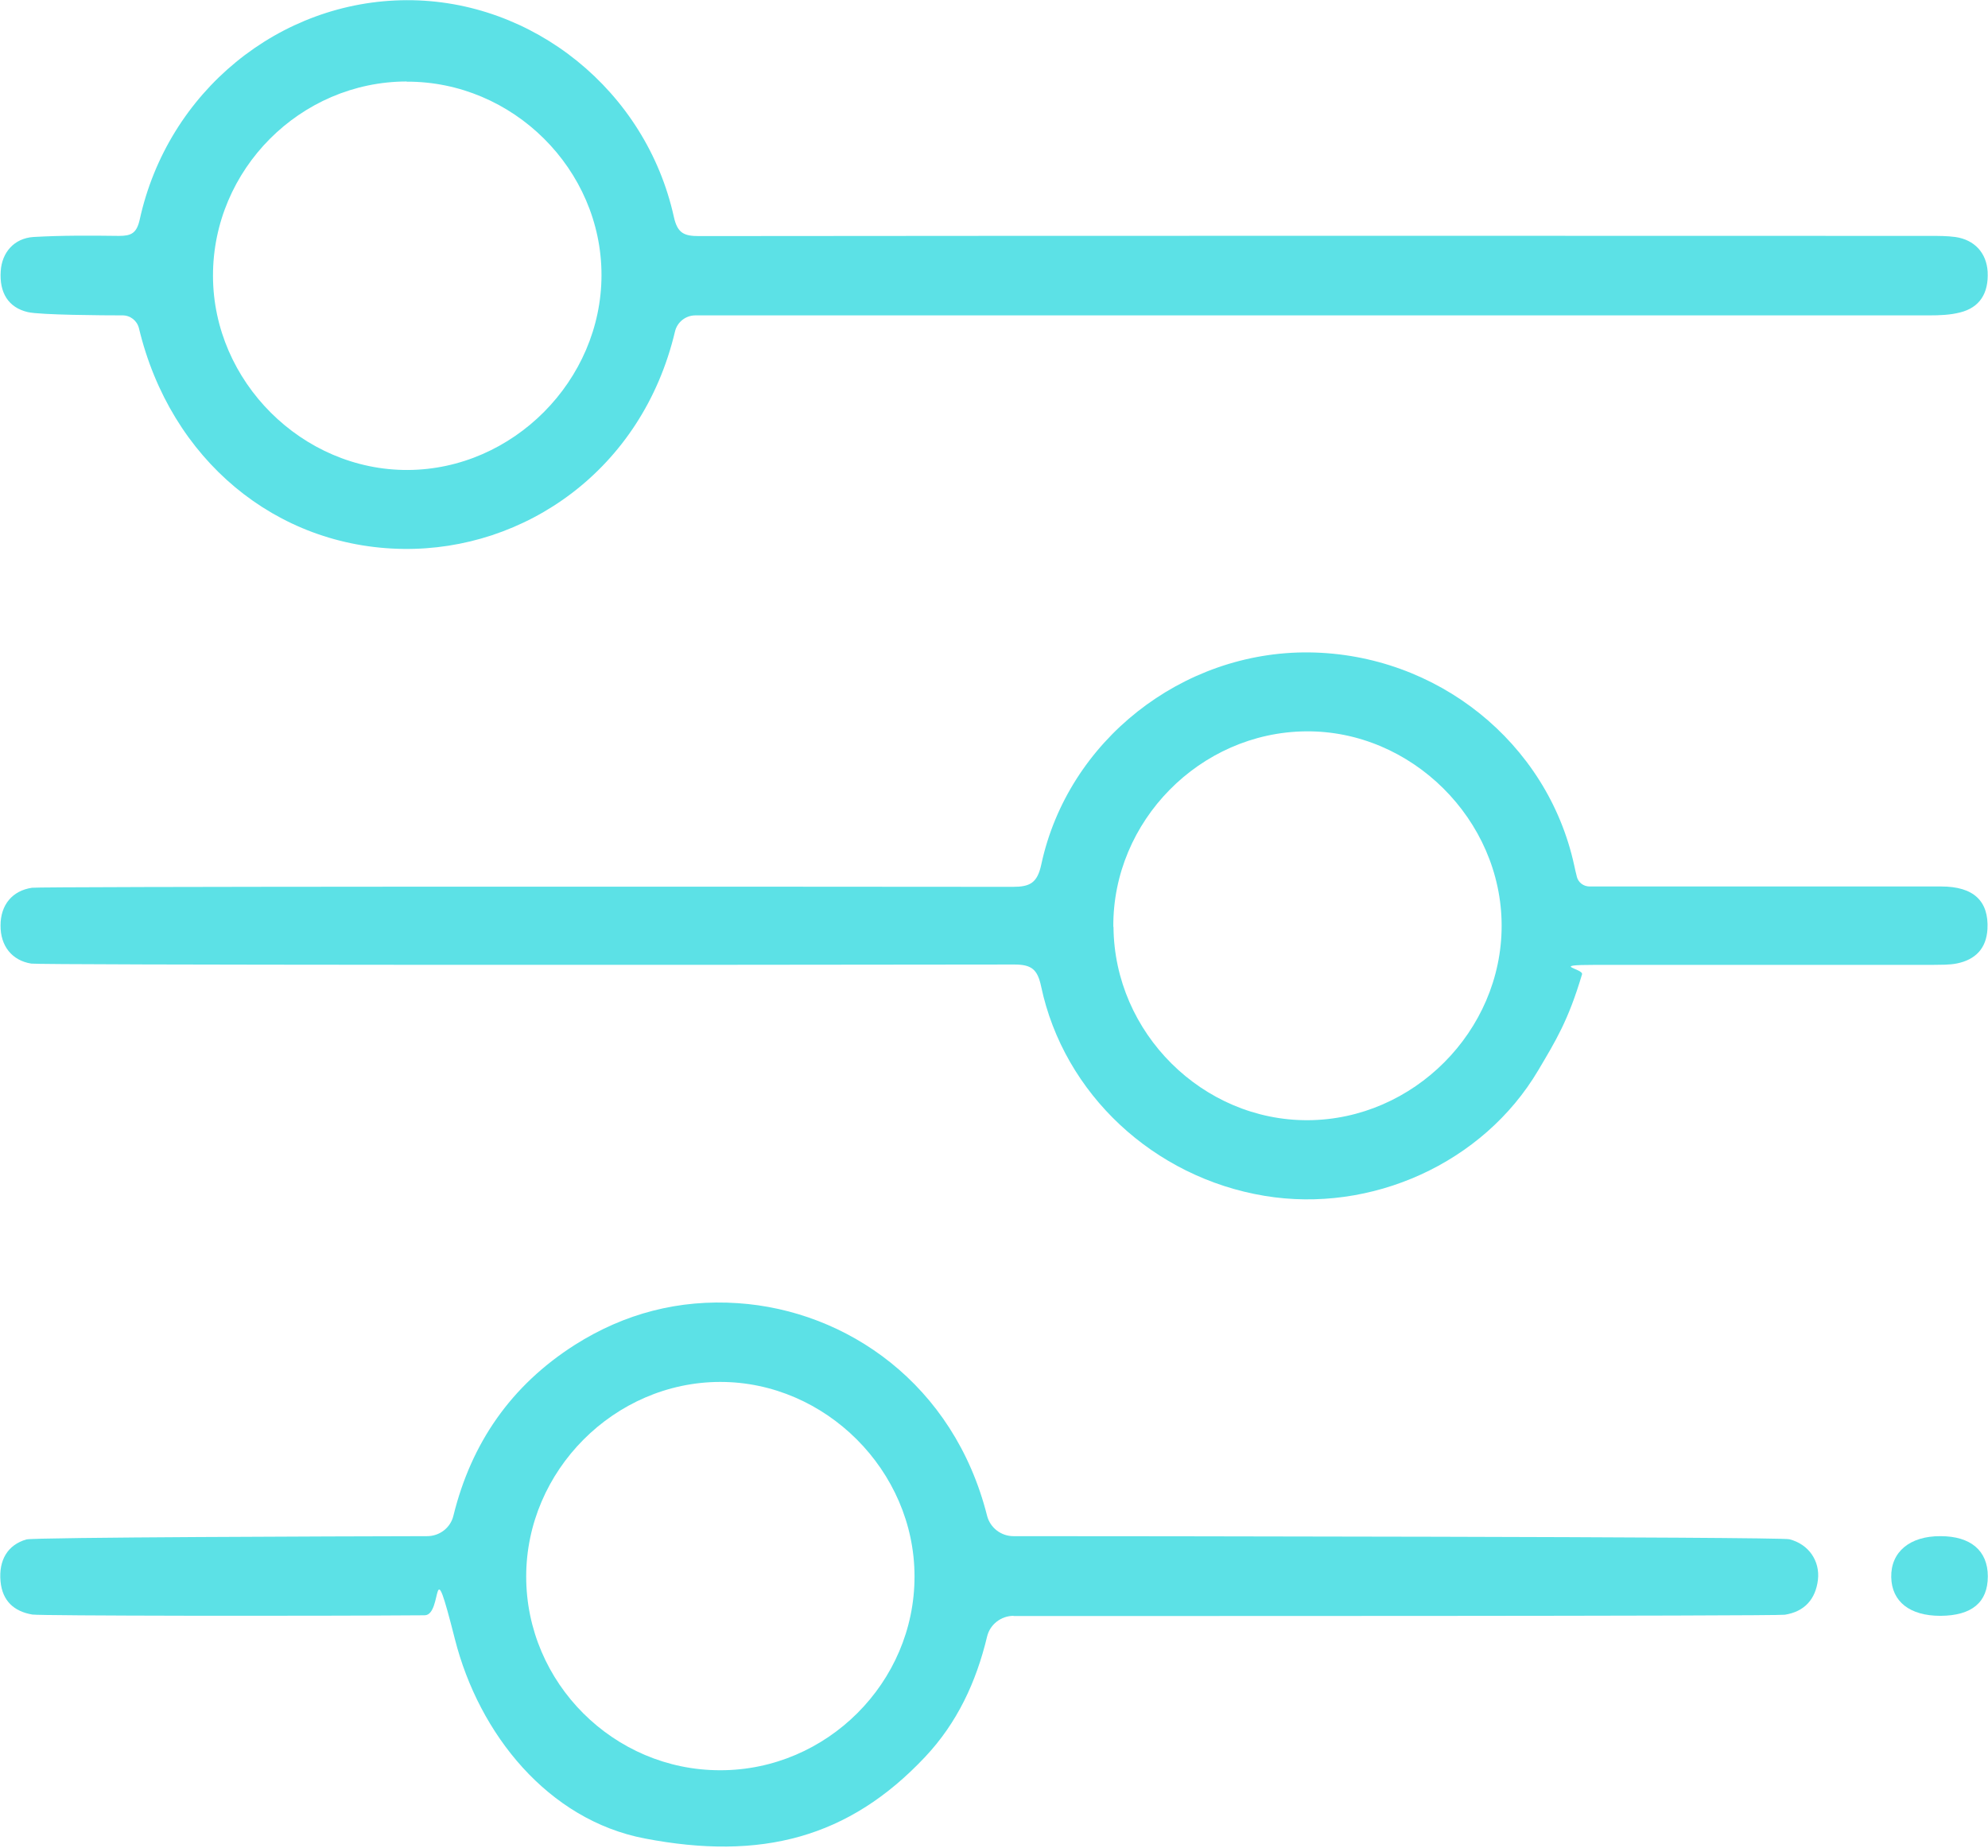
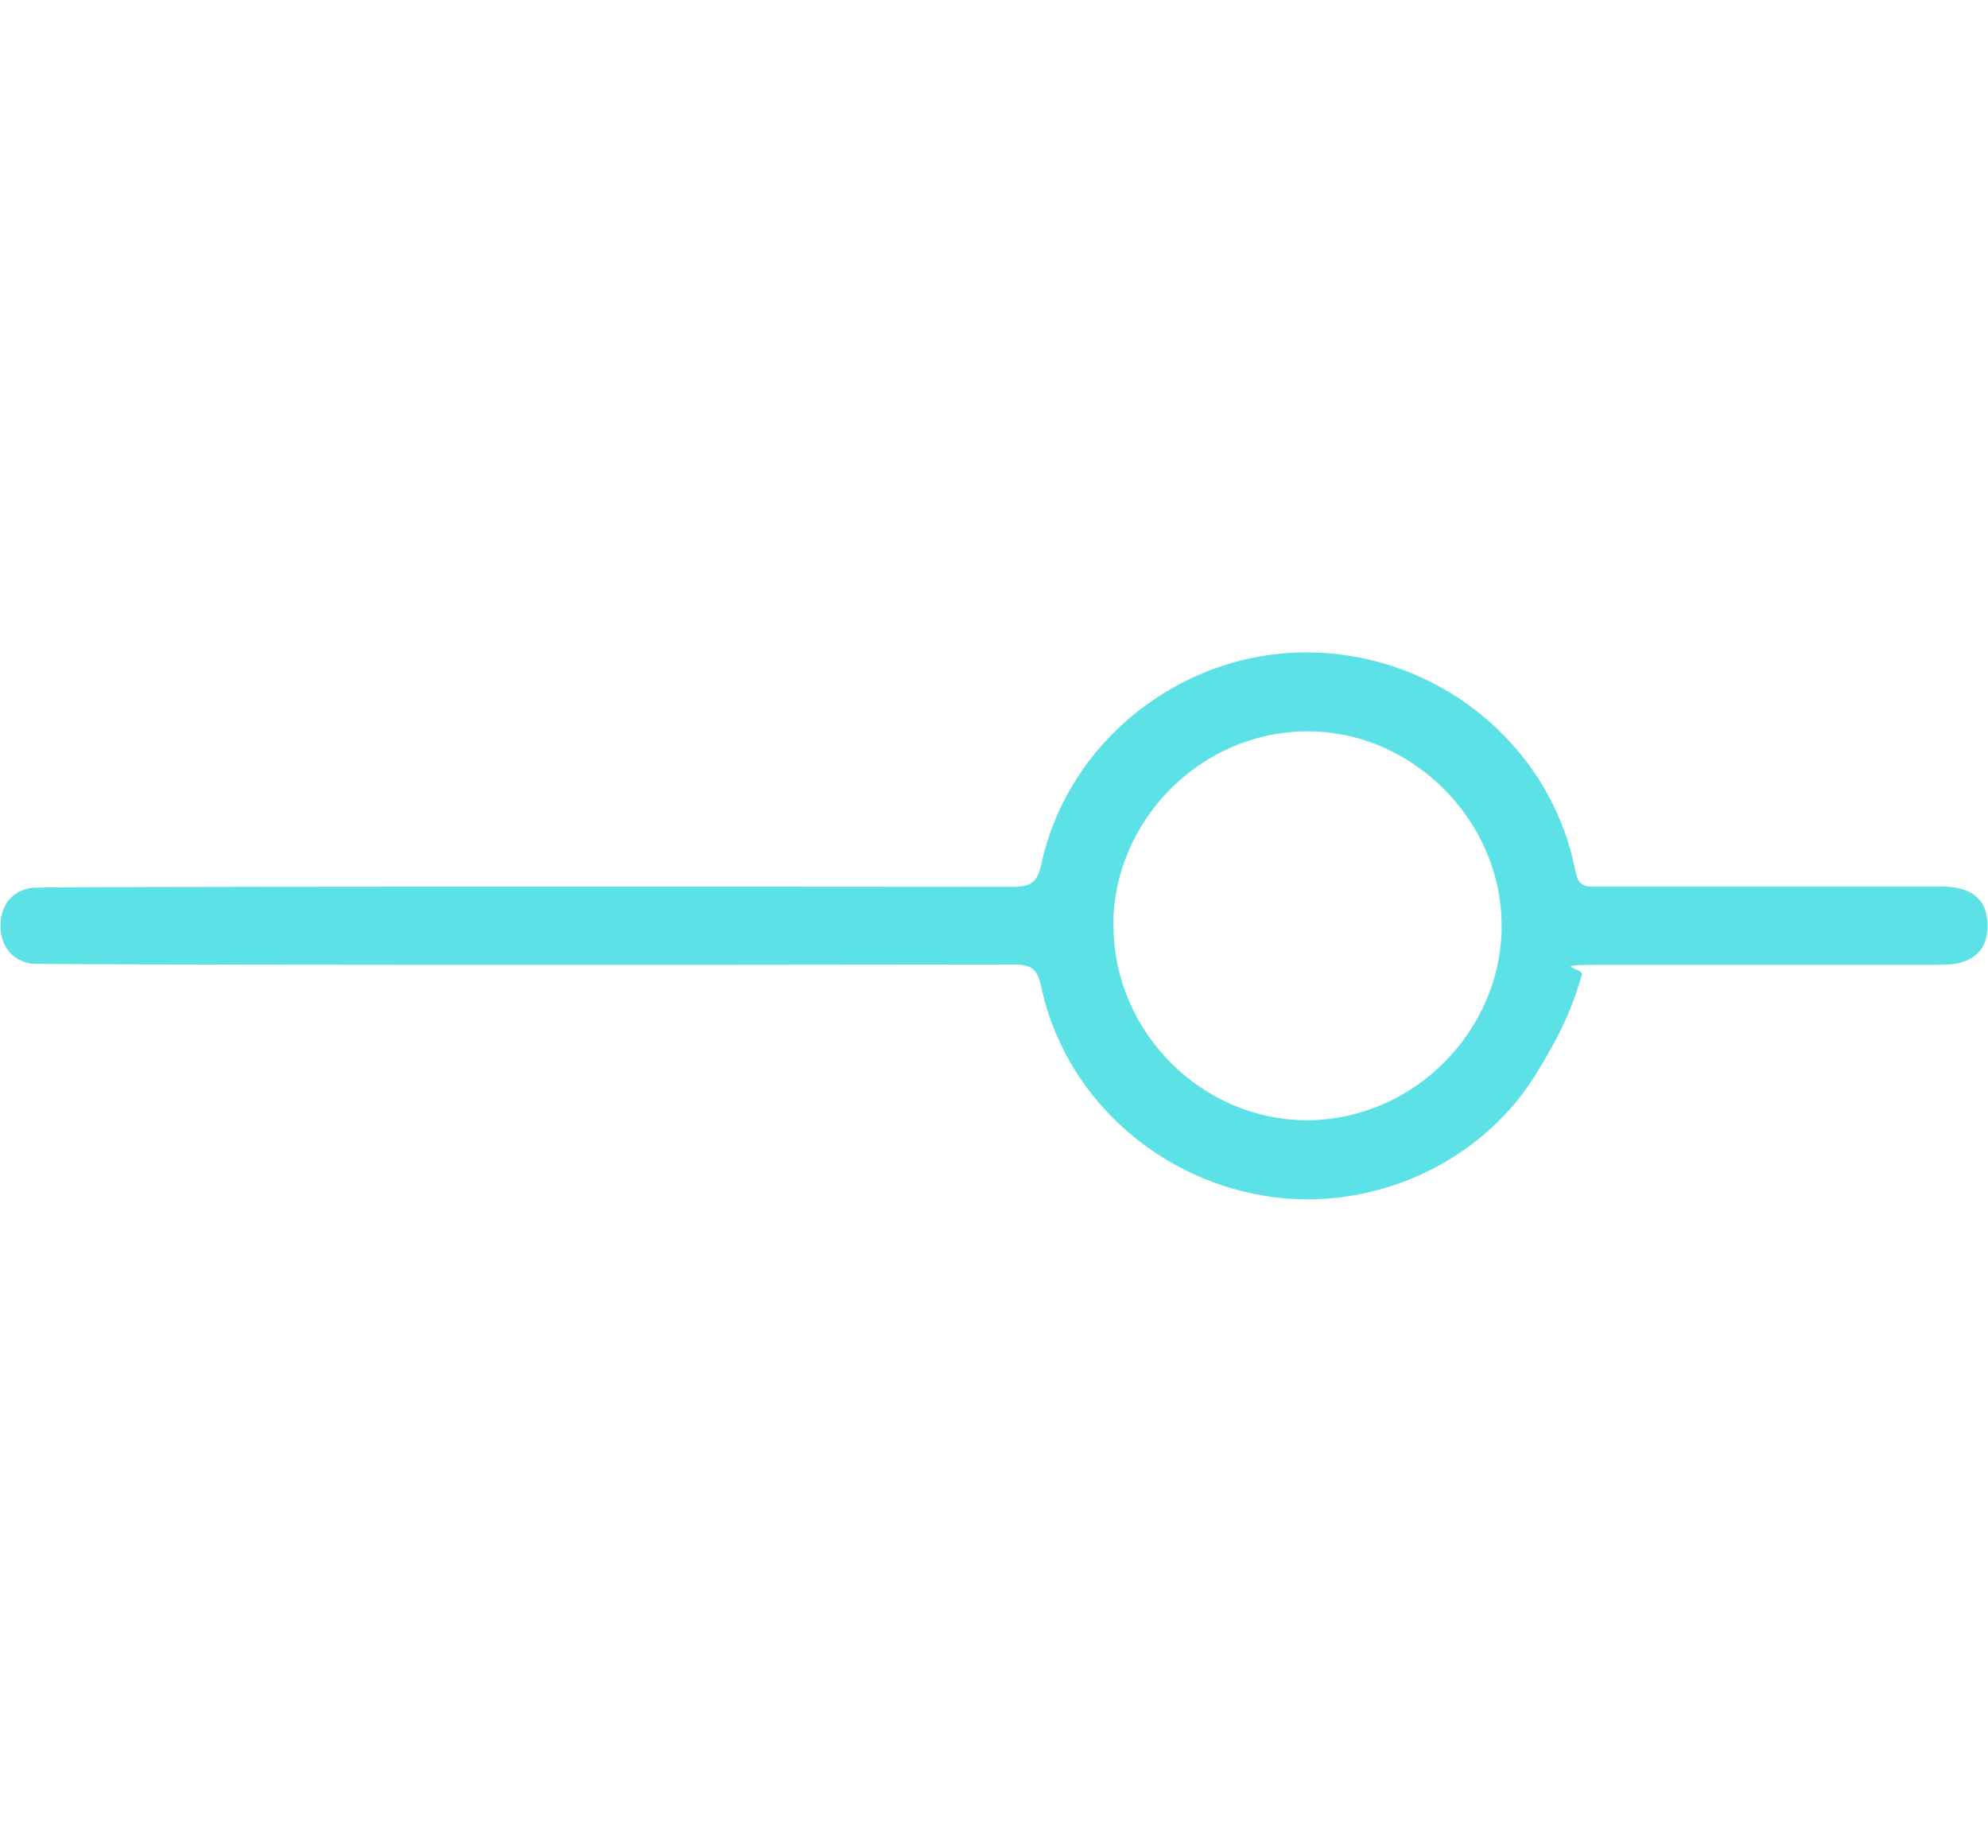
<svg xmlns="http://www.w3.org/2000/svg" width="1093px" height="1016px" viewBox="0 0 1093 1016" version="1.1">
  <title>Grand choix personnalisation</title>
  <g id="Page-1" stroke="none" stroke-width="1" fill="none" fill-rule="evenodd">
    <g id="Grand-choix-personnalisation" transform="translate(0.151, 0.099)" fill="#5CE1E6" fill-rule="nonzero">
-       <path d="M382.149,173.301 C376.849,173.301 372.149,177.001 370.949,182.201 C352.849,258.501 288.149,302.601 221.549,301.701 C151.549,300.801 93.549,252.601 76.249,180.401 C75.249,176.201 71.449,173.201 67.049,173.301 C57.049,173.301 22.049,173.101 15.149,171.501 C4.349,169.001 -0.551,160.701 0.249,149.001 C0.849,138.801 7.549,130.901 18.249,130.201 C33.849,129.301 49.549,129.401 65.249,129.601 C71.949,129.601 74.949,128.201 76.649,120.701 C92.049,50.301 153.449,0.201 223.549,0.001 C292.949,-0.199 355.049,49.801 370.349,119.201 C372.349,128.201 376.049,129.701 384.149,129.701 C534.449,129.501 985.749,129.501 1061.149,129.601 C1065.749,129.601 1070.349,129.601 1074.849,130.201 C1085.449,131.701 1092.049,139.001 1092.649,149.301 C1093.249,161.101 1088.349,169.001 1077.449,171.701 C1071.949,173.101 1066.149,173.301 1060.449,173.301 C853.949,173.301 448.849,173.301 382.149,173.301 L382.149,173.301 Z M223.449,44.701 C164.949,44.801 116.849,93.101 116.949,151.601 C117.049,209.701 166.049,258.501 223.949,258.302 C281.849,258.101 330.549,209.101 330.549,151.101 C330.549,93.001 281.849,44.601 223.449,44.801 L223.449,44.701 Z" id="Shape" />
      <path d="M866.749,481.801 C867.549,485.101 870.449,487.301 873.849,487.301 C901.449,487.301 1014.549,487.301 1067.149,487.301 C1085.049,487.301 1093.349,495.401 1092.549,510.701 C1091.949,521.401 1085.949,527.501 1075.849,529.601 C1071.449,530.501 1066.749,530.301 1062.149,530.401 C1008.849,530.401 902.049,530.401 876.649,530.401 C851.249,530.401 870.549,532.501 869.649,535.601 C862.049,561.101 855.249,572.001 845.549,588.401 C815.249,639.601 753.649,667.101 695.149,657.401 C634.149,647.301 584.749,601.401 572.249,542.201 C570.249,532.801 566.949,530.201 557.449,530.201 C382.649,530.501 22.349,530.501 17.049,529.701 C6.349,528.001 0.049,519.901 0.148,508.701 C0.148,497.501 6.549,489.601 17.449,488.001 C22.349,487.301 381.849,487.301 556.649,487.501 C566.149,487.501 570.149,485.401 572.349,475.201 C586.949,407.201 649.749,357.901 719.549,358.601 C789.849,359.401 850.649,408.101 865.349,475.701 C865.749,477.701 866.249,479.701 866.749,481.701 L866.749,481.801 Z M612.049,509.501 C612.449,567.801 661.049,616.101 718.949,615.803 C776.949,615.501 825.449,566.801 825.449,508.901 C825.449,450.601 775.849,401.401 717.749,402.001 C659.549,402.601 611.549,451.401 611.949,509.501 L612.049,509.501 Z" id="Shape" />
-       <path d="M557.149,888.301 C550.249,888.301 544.149,893.001 542.549,899.701 C536.549,924.801 526.049,947.201 508.549,965.801 C466.549,1010.501 418.249,1023.001 354.249,1010.701 C301.249,1000.501 263.249,953.501 249.949,901.101 C236.649,848.701 243.649,887.901 233.349,888.001 C166.049,888.501 22.149,888.301 17.649,887.601 C7.549,885.901 1.149,880.101 0.149,869.401 C-0.951,857.701 4.049,849.301 14.349,846.301 C18.749,845.101 187.349,844.601 234.649,844.501 C241.549,844.501 247.549,839.901 249.149,833.201 C258.949,793.401 280.749,761.701 315.949,739.301 C343.249,722.001 373.249,714.201 405.549,716.401 C465.349,720.401 524.249,760.801 542.549,833.301 C544.249,839.901 550.249,844.501 557.049,844.501 C612.849,844.501 978.549,844.801 983.649,846.201 C994.249,848.901 1000.549,858.101 999.349,868.501 C998.049,879.201 991.949,886.001 981.149,887.701 C976.249,888.501 612.949,888.401 557.049,888.401 L557.149,888.301 Z M395.949,973.201 C454.449,973.201 502.749,924.901 502.65,866.601 C502.65,808.501 453.649,759.601 395.749,759.701 C337.649,759.801 289.149,808.501 289.149,866.701 C289.149,925.201 337.349,973.301 395.849,973.201 L395.949,973.201 Z" id="Shape" />
-       <path d="M1066.649,888.301 C1049.849,888.301 1039.949,880.501 1039.649,867.101 C1039.349,853.201 1049.849,844.401 1066.749,844.501 C1083.349,844.501 1092.749,852.501 1092.749,866.601 C1092.749,880.901 1083.949,888.201 1066.749,888.301 L1066.649,888.301 Z" id="Path" />
    </g>
  </g>
</svg>